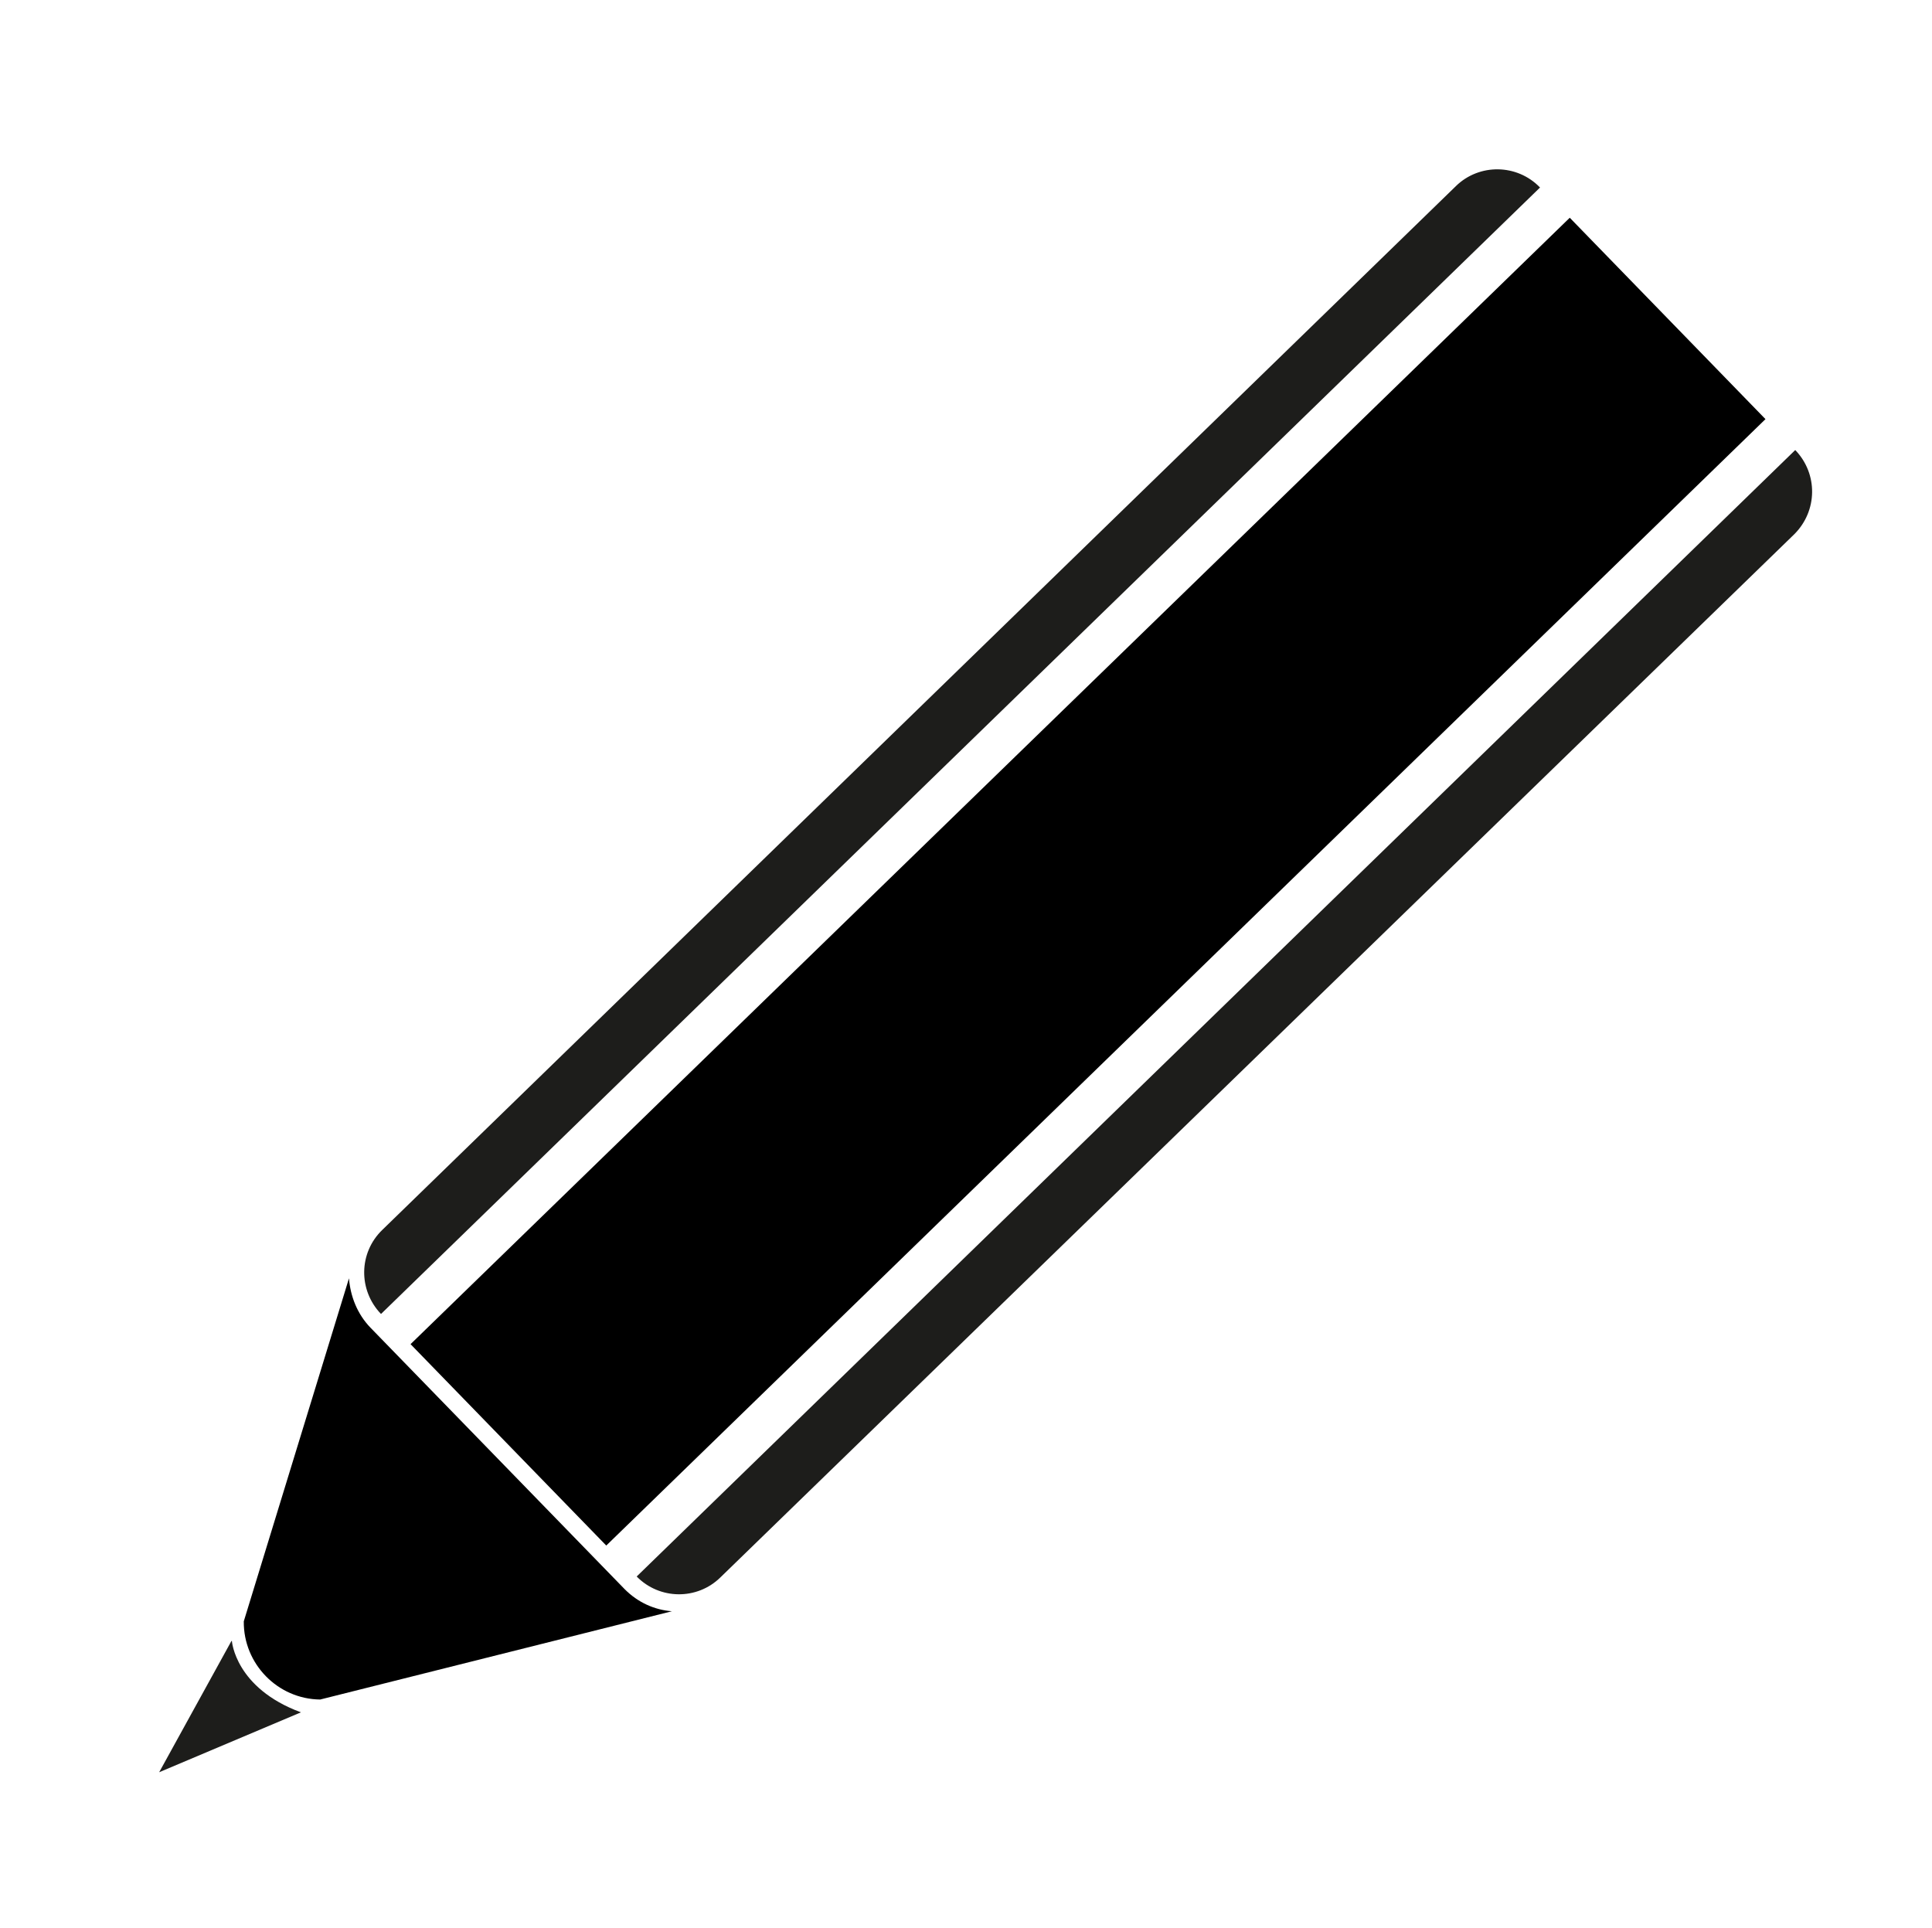
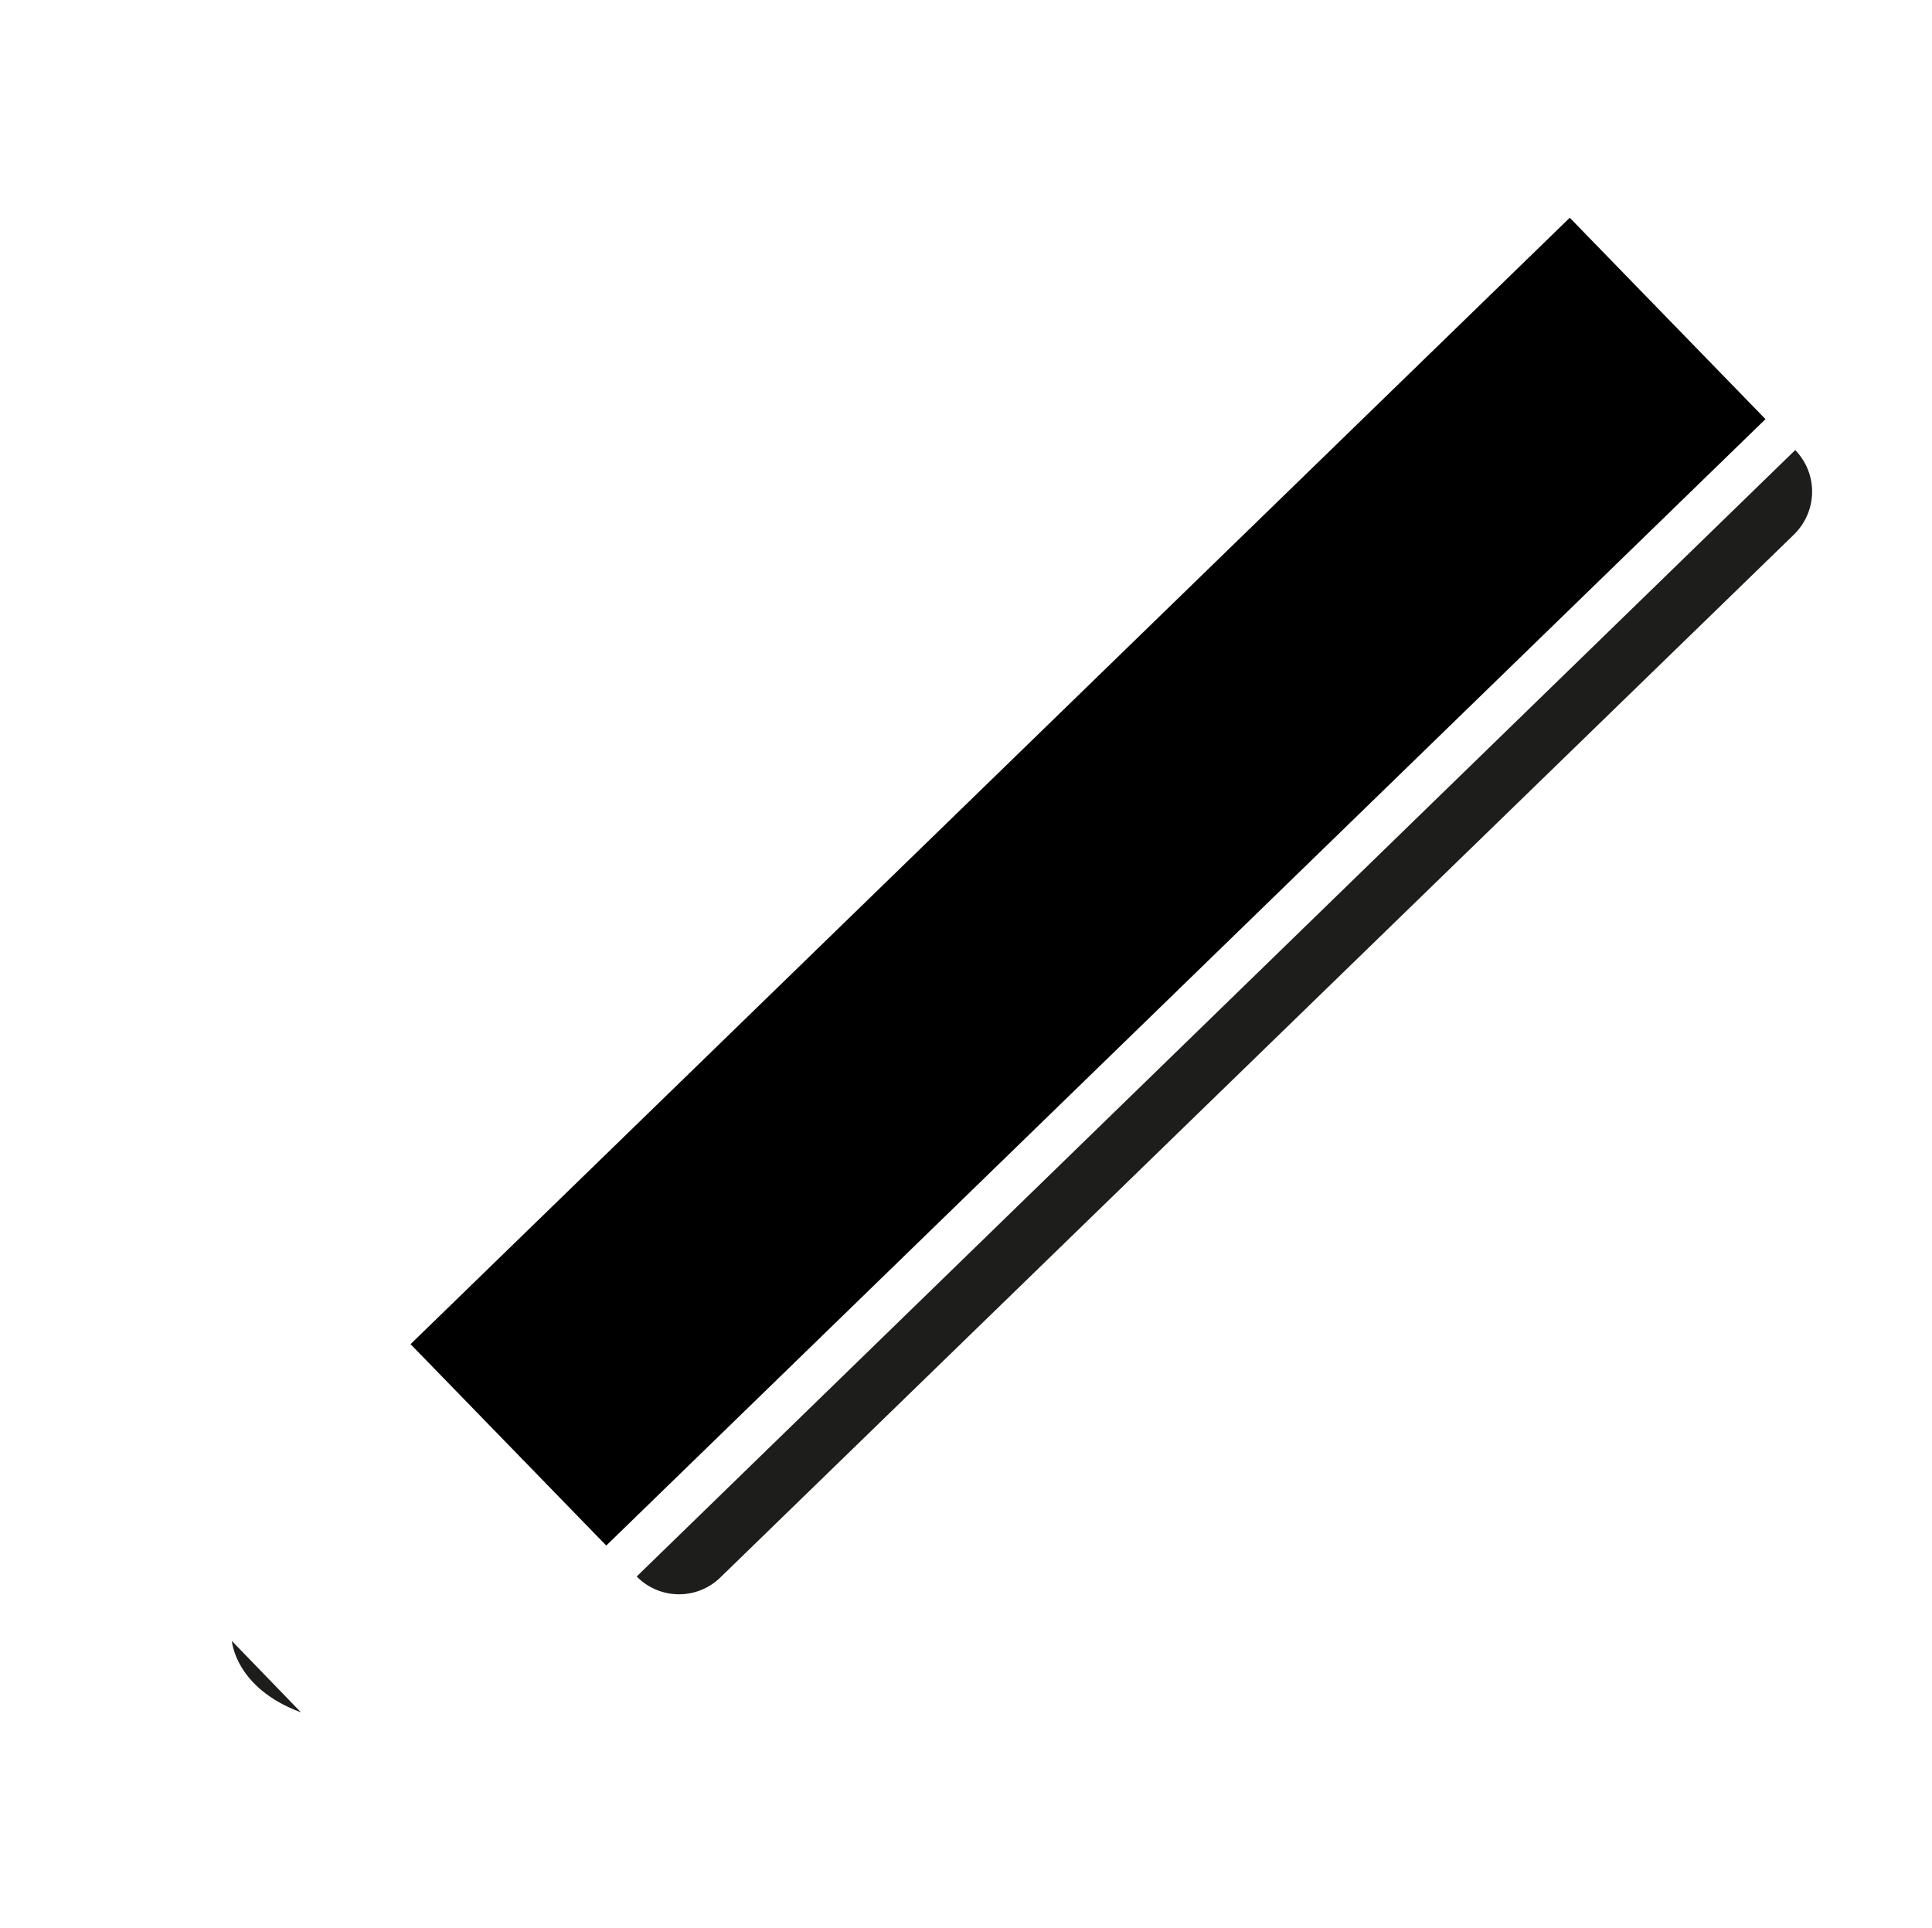
<svg xmlns="http://www.w3.org/2000/svg" id="Ebene_3" viewBox="0 0 42.24 42.15">
  <defs>
    <style>.cls-1{fill:#1d1d1b;}</style>
  </defs>
  <g>
    <rect x="6.12" y="16.21" width="35.34" height="6.14" transform="translate(-6.71 22.03) rotate(-44.18)" />
    <path class="cls-1" d="M39.25,9.84c.5,.52,.49,1.33-.02,1.84L15.75,34.49c-.51,.5-1.33,.49-1.83-.02L39.25,9.84Z" />
-     <path class="cls-1" d="M8.33,28.73c-.5-.52-.49-1.34,.03-1.84L31.83,4.07c.51-.5,1.34-.49,1.84,.03L8.33,28.73Z" />
  </g>
-   <path d="M8.1,29.03c-.29-.3-.44-.69-.47-1.08l-2.3,7.5c-.01,.93,.74,1.7,1.67,1.71l7.69-1.93c-.38-.03-.74-.19-1.03-.48l-5.56-5.72Z" />
-   <path class="cls-1" d="M5.07,35.88s.07,1.03,1.51,1.56l-3.1,1.31,1.58-2.87Z" />
+   <path class="cls-1" d="M5.07,35.88s.07,1.03,1.51,1.56Z" />
</svg>